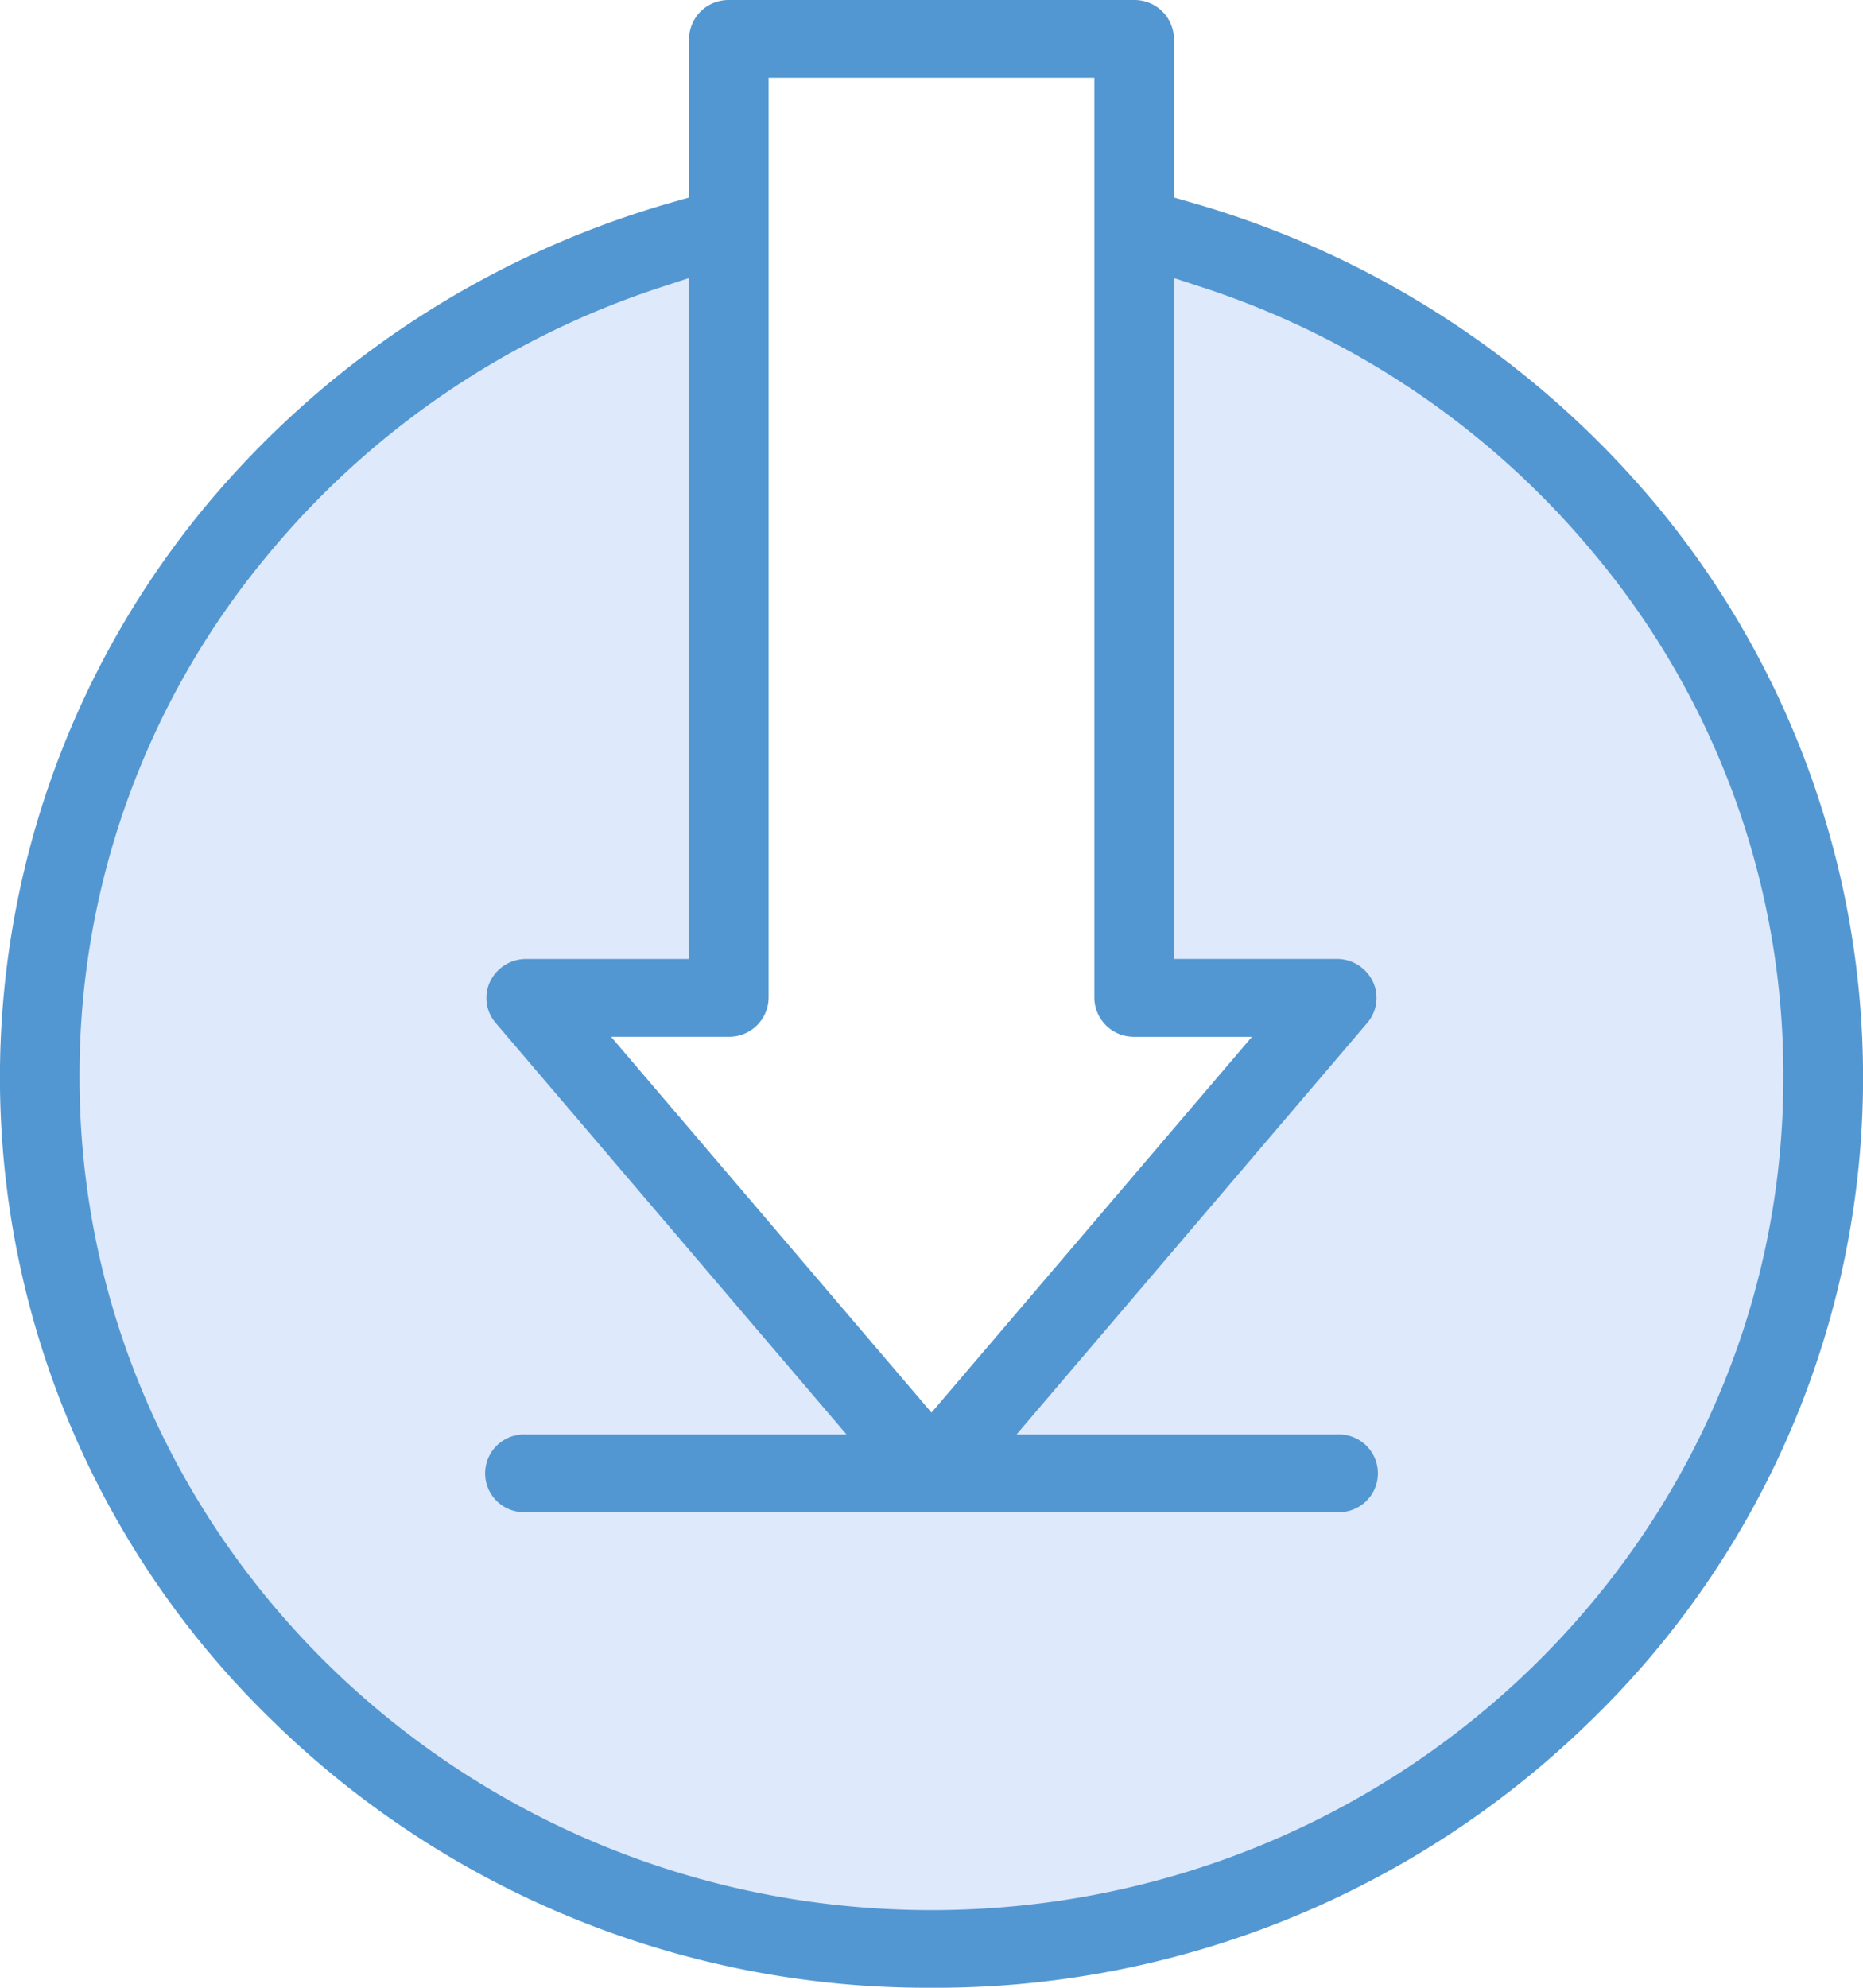
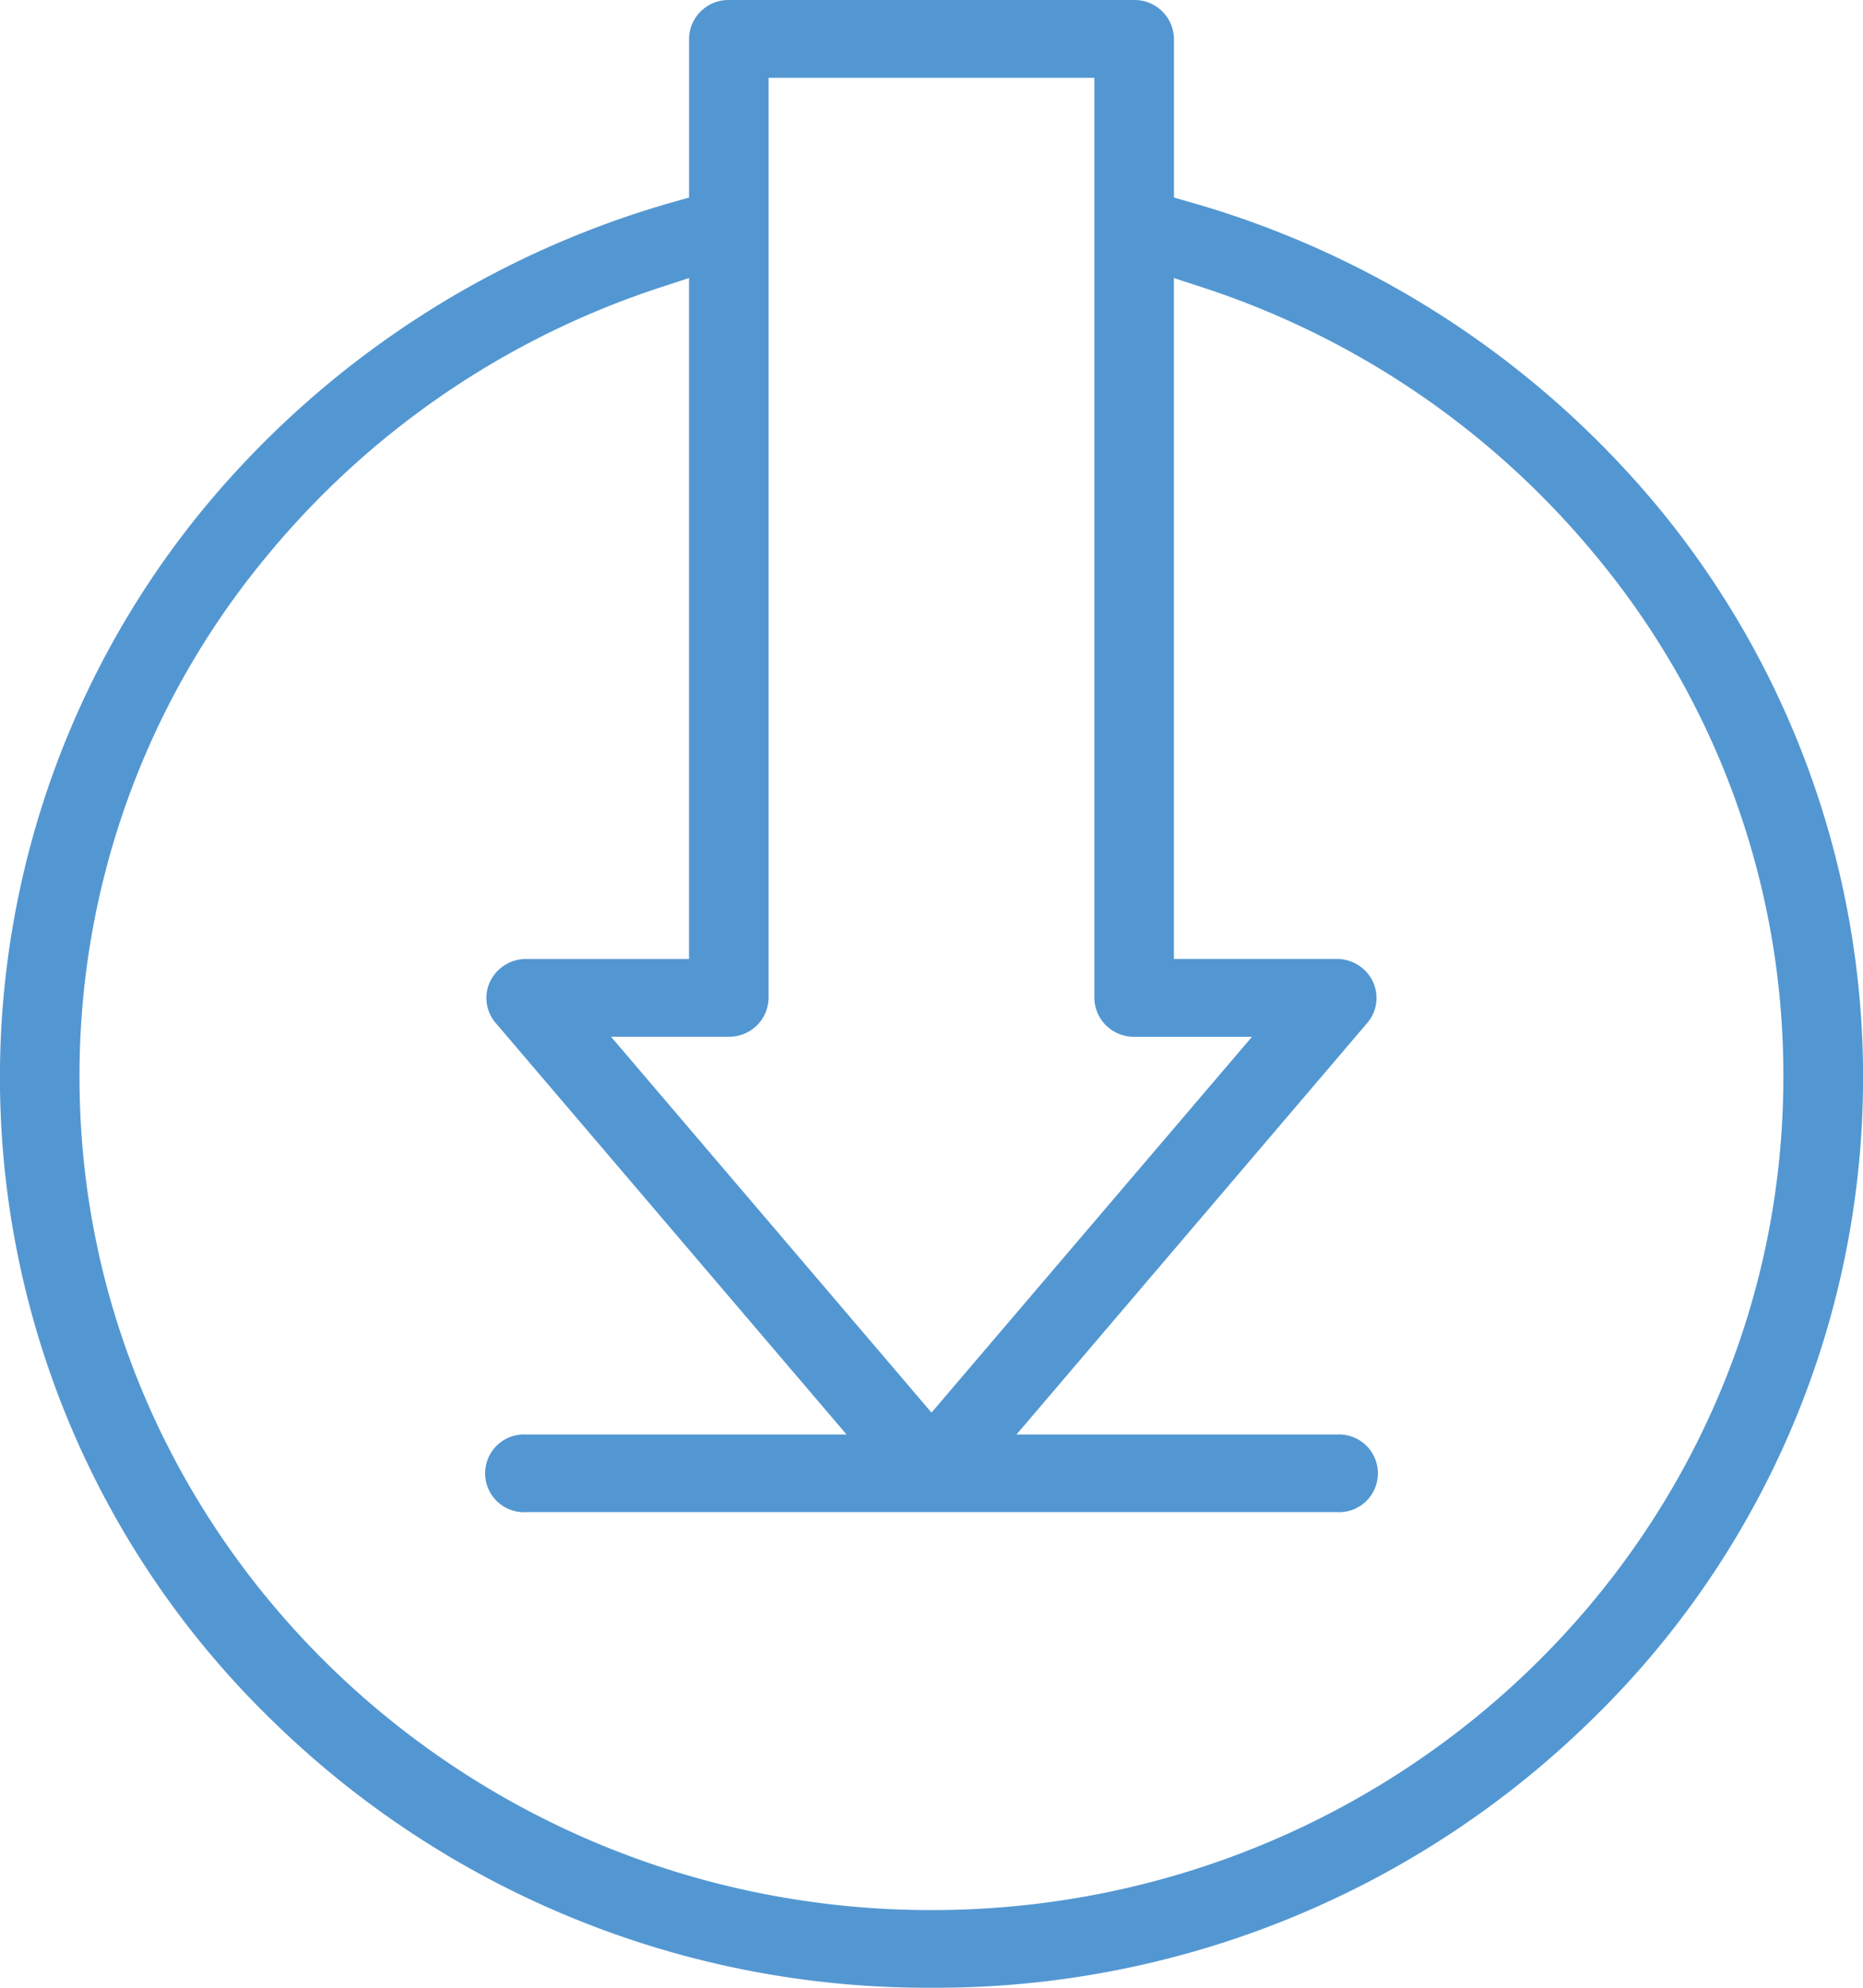
<svg xmlns="http://www.w3.org/2000/svg" width="60" height="64" viewBox="0 0 60 64">
  <g id="ico-download" transform="translate(-922.163 -857.874)">
-     <path id="Subtraction_33" data-name="Subtraction 33" d="M27.957,53.873A28.133,28.133,0,0,1,8.188,45.885,26.776,26.776,0,0,1,5.966,9.753,28.179,28.179,0,0,1,20.982.177v23.5H14.922L27.944,39.05,40.607,23.676H34.182V0A28.169,28.169,0,0,1,49.713,9.468a27.013,27.013,0,0,1,4.553,7.888,26.8,26.8,0,0,1-6.542,28.529A28.123,28.123,0,0,1,27.957,53.873Z" transform="translate(924.373 866.199)" fill="#dee9fc" />
    <path id="Subtraction_32" data-name="Subtraction 32" d="M30,64A30.155,30.155,0,0,1,8.786,55.414a28.837,28.837,0,0,1-2.177-39.1A30.377,30.377,0,0,1,21.7,6.5l.491-.14V1.253A1.269,1.269,0,0,1,23.472,0H36.527a1.269,1.269,0,0,1,1.282,1.253V6.36l.488.14a30.376,30.376,0,0,1,15.095,9.818,28.837,28.837,0,0,1-2.177,39.1A30.159,30.159,0,0,1,30,64ZM22.19,8.952h0l-.891.292A27.479,27.479,0,0,0,8.605,17.89,26.15,26.15,0,0,0,2.561,34.682C2.561,49.468,14.869,61.5,30,61.5S57.435,49.468,57.435,34.682A26.134,26.134,0,0,0,51.391,17.89,27.448,27.448,0,0,0,38.7,9.244l-.893-.292V30.875h5.245a1.285,1.285,0,0,1,1.16.723,1.235,1.235,0,0,1-.174,1.333l-11.3,13.256H43.054a1.252,1.252,0,1,1,0,2.5H16.947a1.252,1.252,0,1,1,0-2.5H27.264L15.96,32.932a1.233,1.233,0,0,1-.174-1.333,1.284,1.284,0,0,1,1.161-.723H22.19V8.952ZM19.68,33.381h0L30,45.482l10.321-12.1H36.527a1.269,1.269,0,0,1-1.282-1.253V2.506H24.754V32.128a1.269,1.269,0,0,1-1.282,1.253H19.68Z" transform="translate(922.163 857.874)" fill="#5397d2" />
  </g>
</svg>